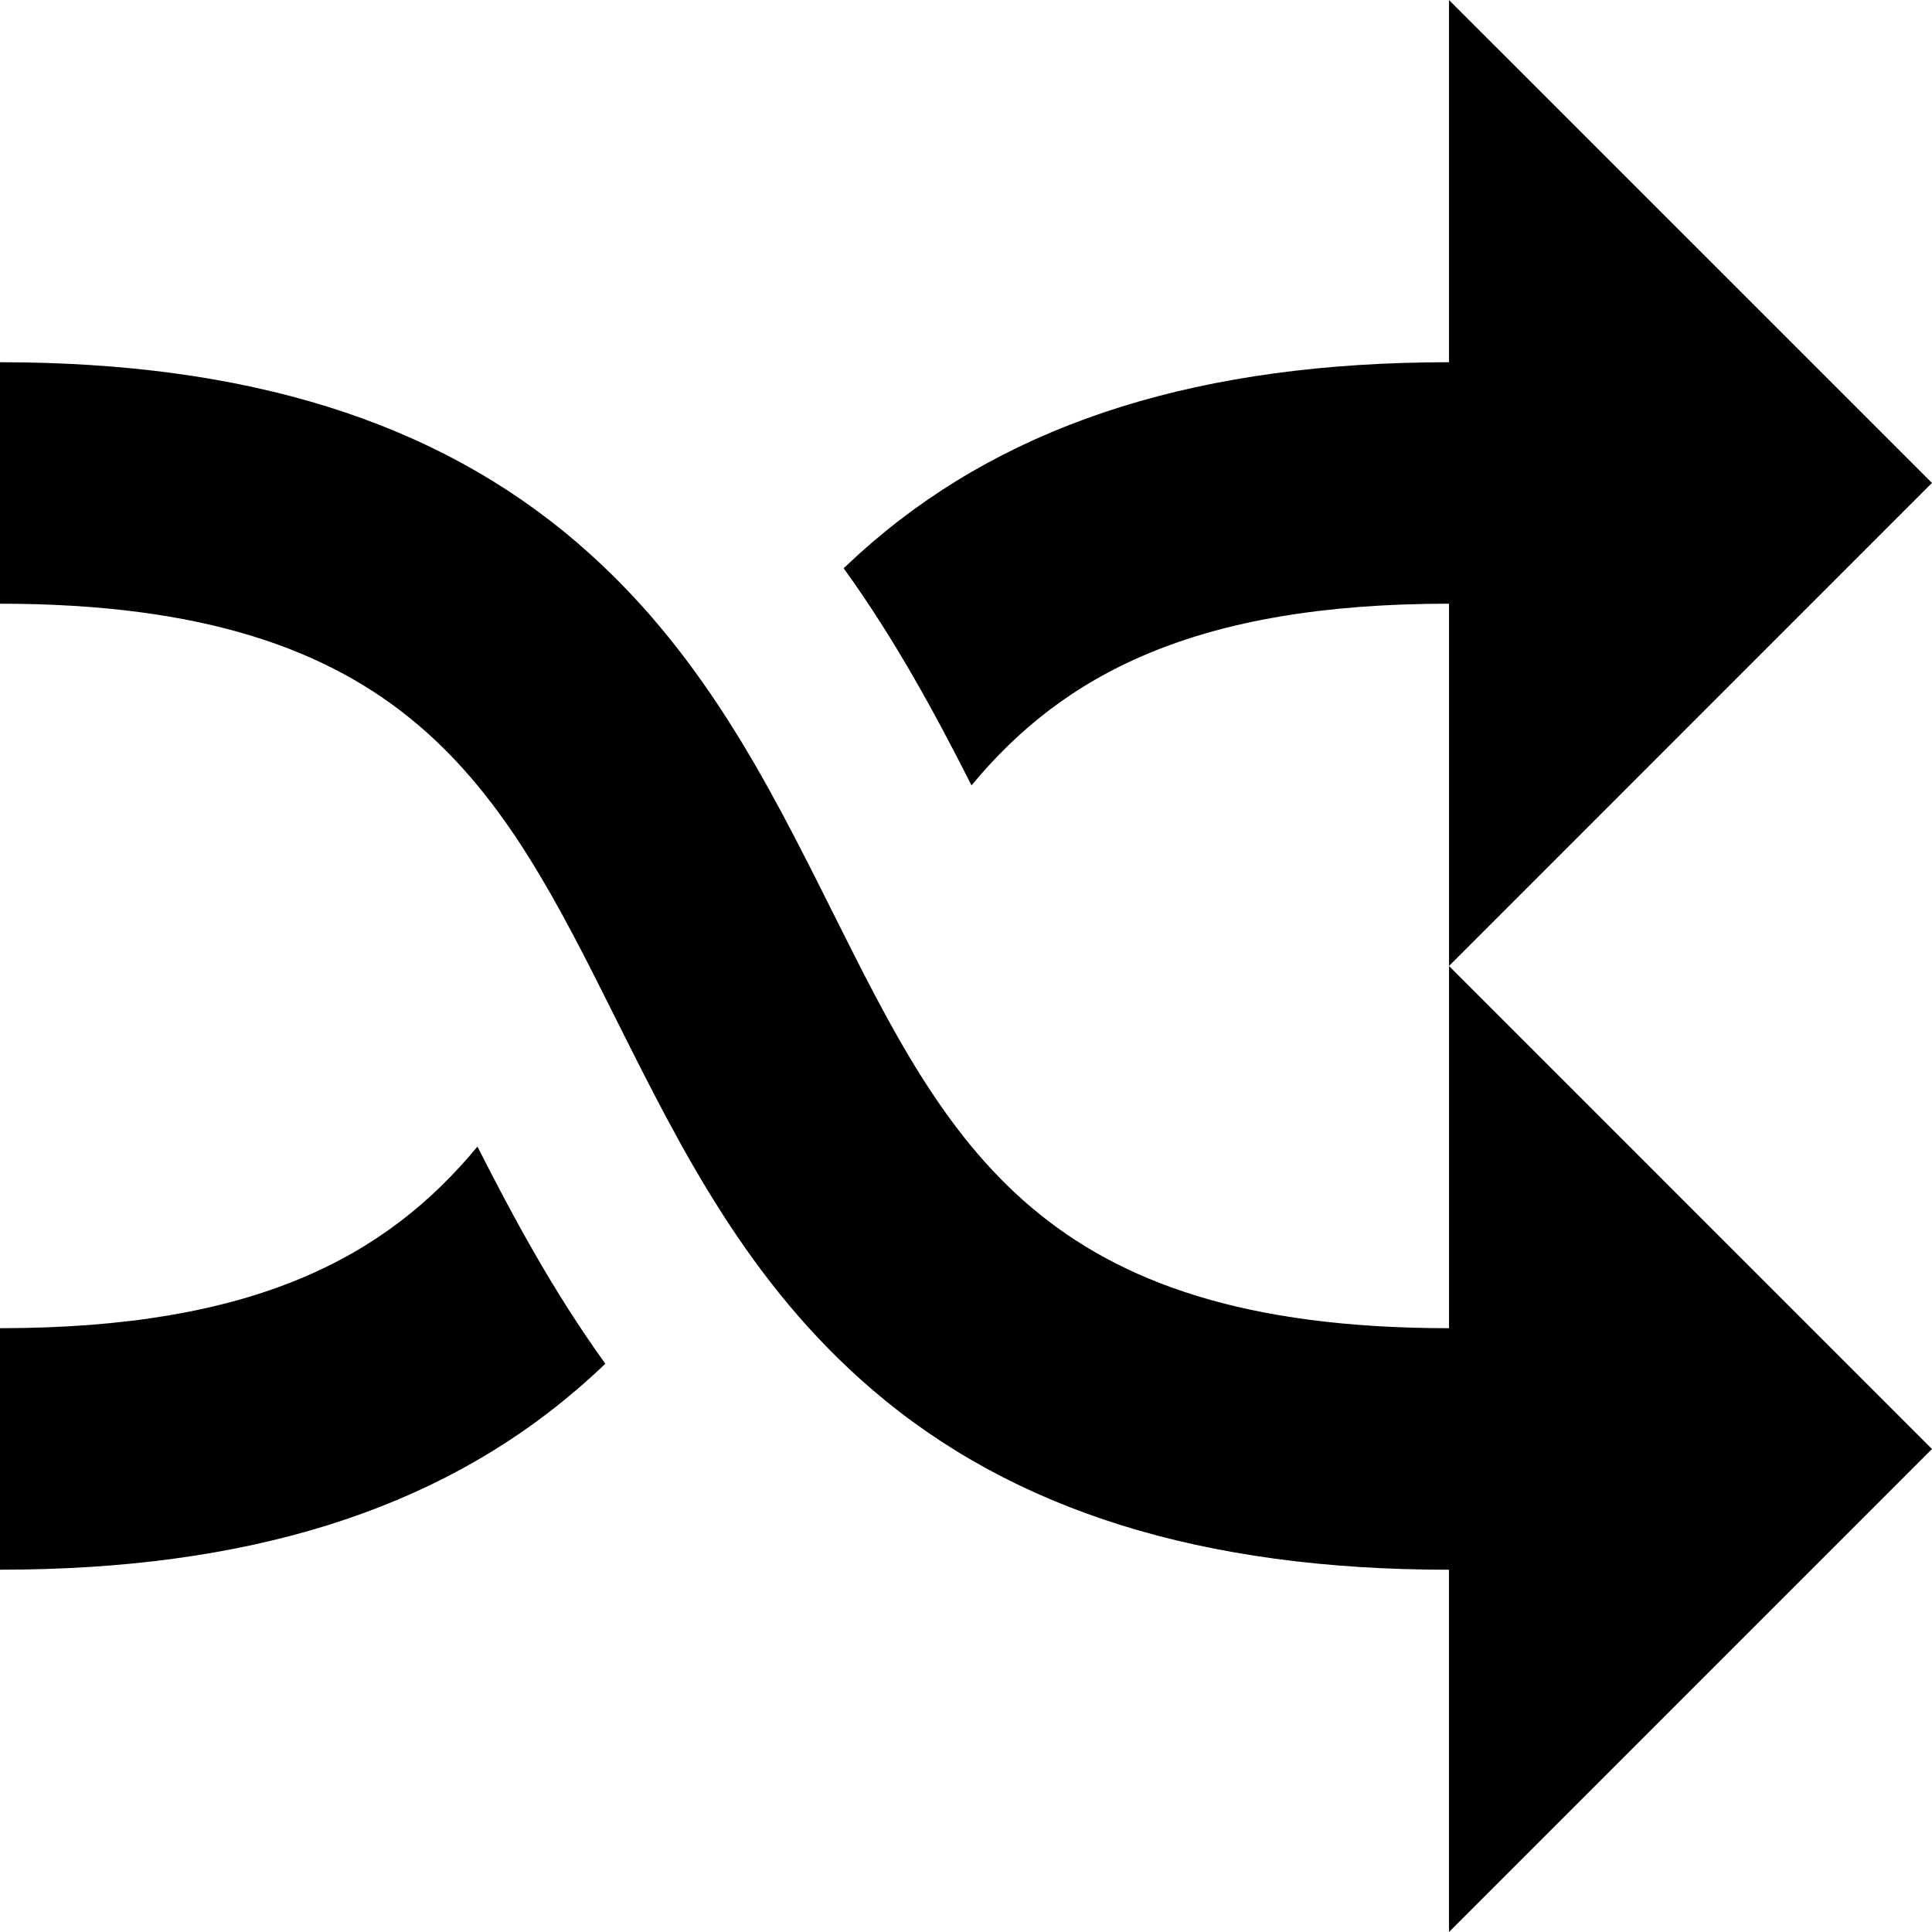
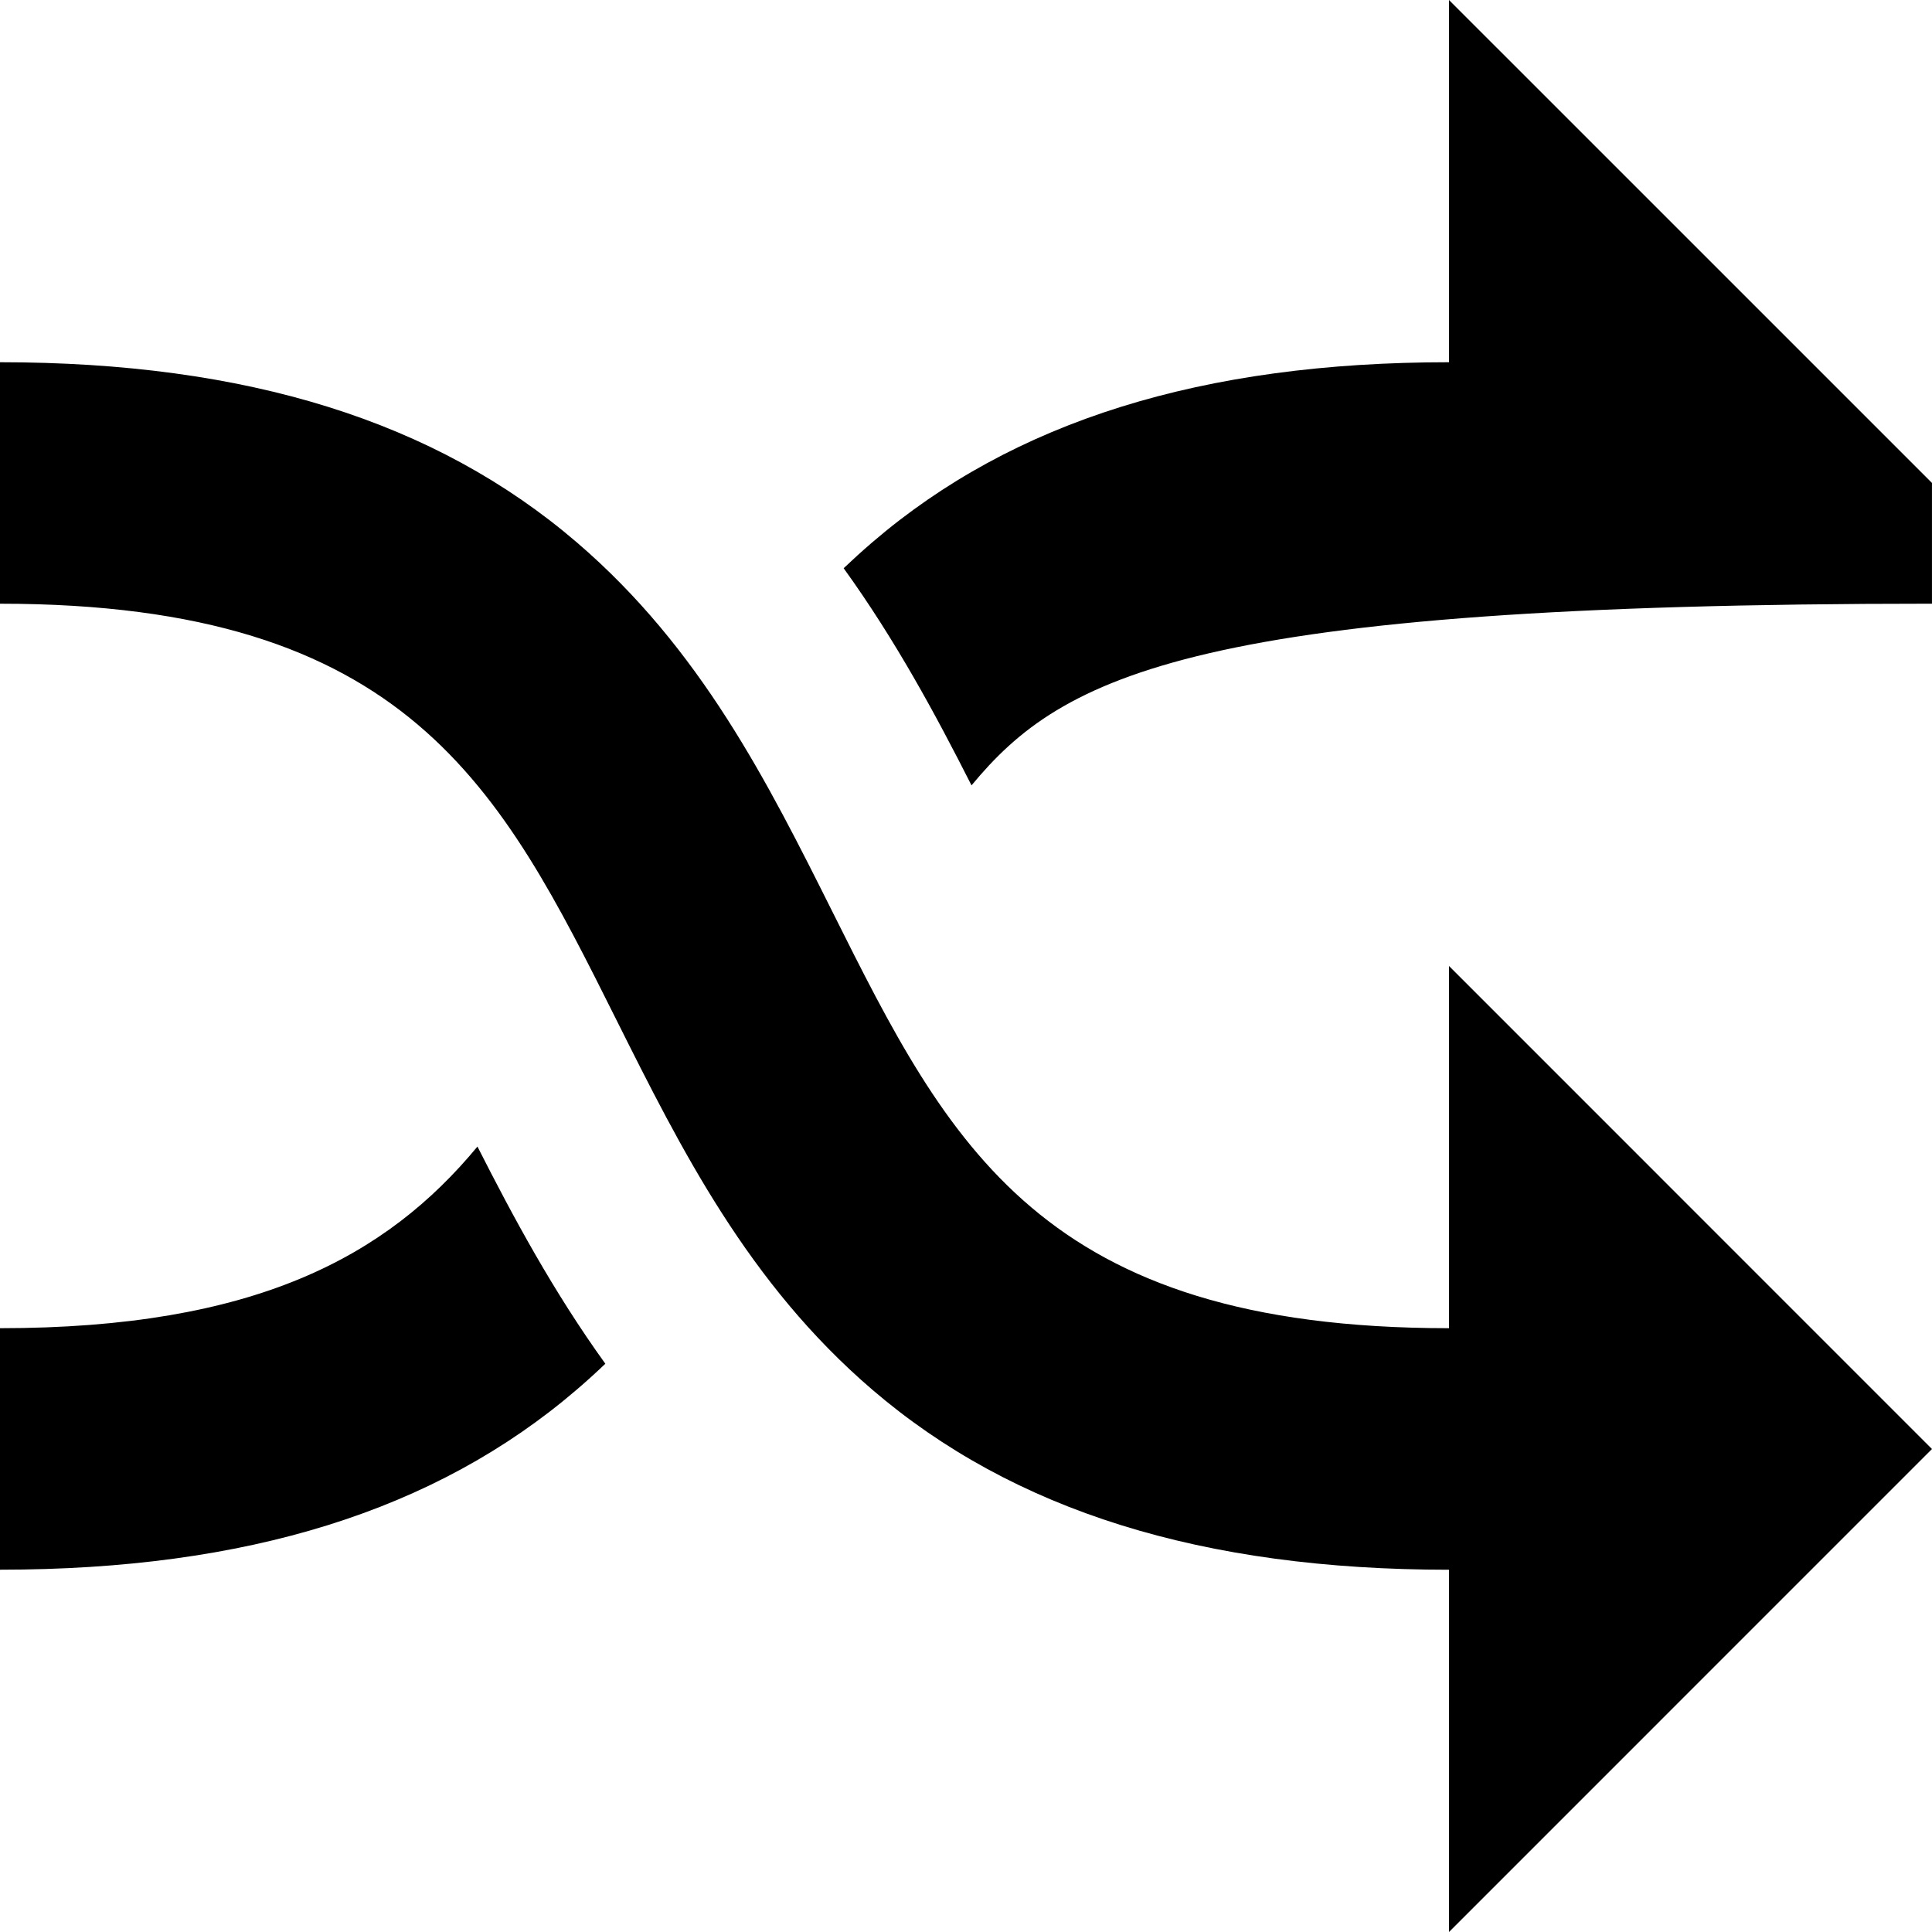
<svg xmlns="http://www.w3.org/2000/svg" fill="#000000" version="1.1" id="Capa_1" width="800px" height="800px" viewBox="0 0 84.159 84.159" xml:space="preserve">
  <g>
-     <path d="M42.32,34.211c-1.566-3.089-3.307-6.32-5.57-9.459c0.404-0.383,0.817-0.759,1.248-1.129   c6.154-5.28,14.372-7.844,25.121-7.844V0l21.039,21.037L63.12,42.078V26.297C52.026,26.297,46.296,29.408,42.32,34.211z    M63.12,57.857c-17.788,0-21.79-8-26.854-18.131c-2.821-5.637-5.735-11.467-11.144-16.103C18.965,18.343,10.75,15.779,0,15.779   v10.519c17.789,0,21.79,8.001,26.854,18.134c2.821,5.639,5.735,11.467,11.144,16.104c6.154,5.279,14.372,7.843,25.121,7.843v15.781   l21.039-21.04L63.12,42.079V57.857z M0,57.857v10.52c10.749,0,18.965-2.562,25.121-7.842c0.431-0.369,0.845-0.745,1.248-1.13   c-2.263-3.14-4.004-6.37-5.571-9.46C16.825,54.749,11.093,57.857,0,57.857z" />
+     <path d="M42.32,34.211c-1.566-3.089-3.307-6.32-5.57-9.459c0.404-0.383,0.817-0.759,1.248-1.129   c6.154-5.28,14.372-7.844,25.121-7.844V0l21.039,21.037V26.297C52.026,26.297,46.296,29.408,42.32,34.211z    M63.12,57.857c-17.788,0-21.79-8-26.854-18.131c-2.821-5.637-5.735-11.467-11.144-16.103C18.965,18.343,10.75,15.779,0,15.779   v10.519c17.789,0,21.79,8.001,26.854,18.134c2.821,5.639,5.735,11.467,11.144,16.104c6.154,5.279,14.372,7.843,25.121,7.843v15.781   l21.039-21.04L63.12,42.079V57.857z M0,57.857v10.52c10.749,0,18.965-2.562,25.121-7.842c0.431-0.369,0.845-0.745,1.248-1.13   c-2.263-3.14-4.004-6.37-5.571-9.46C16.825,54.749,11.093,57.857,0,57.857z" />
  </g>
</svg>